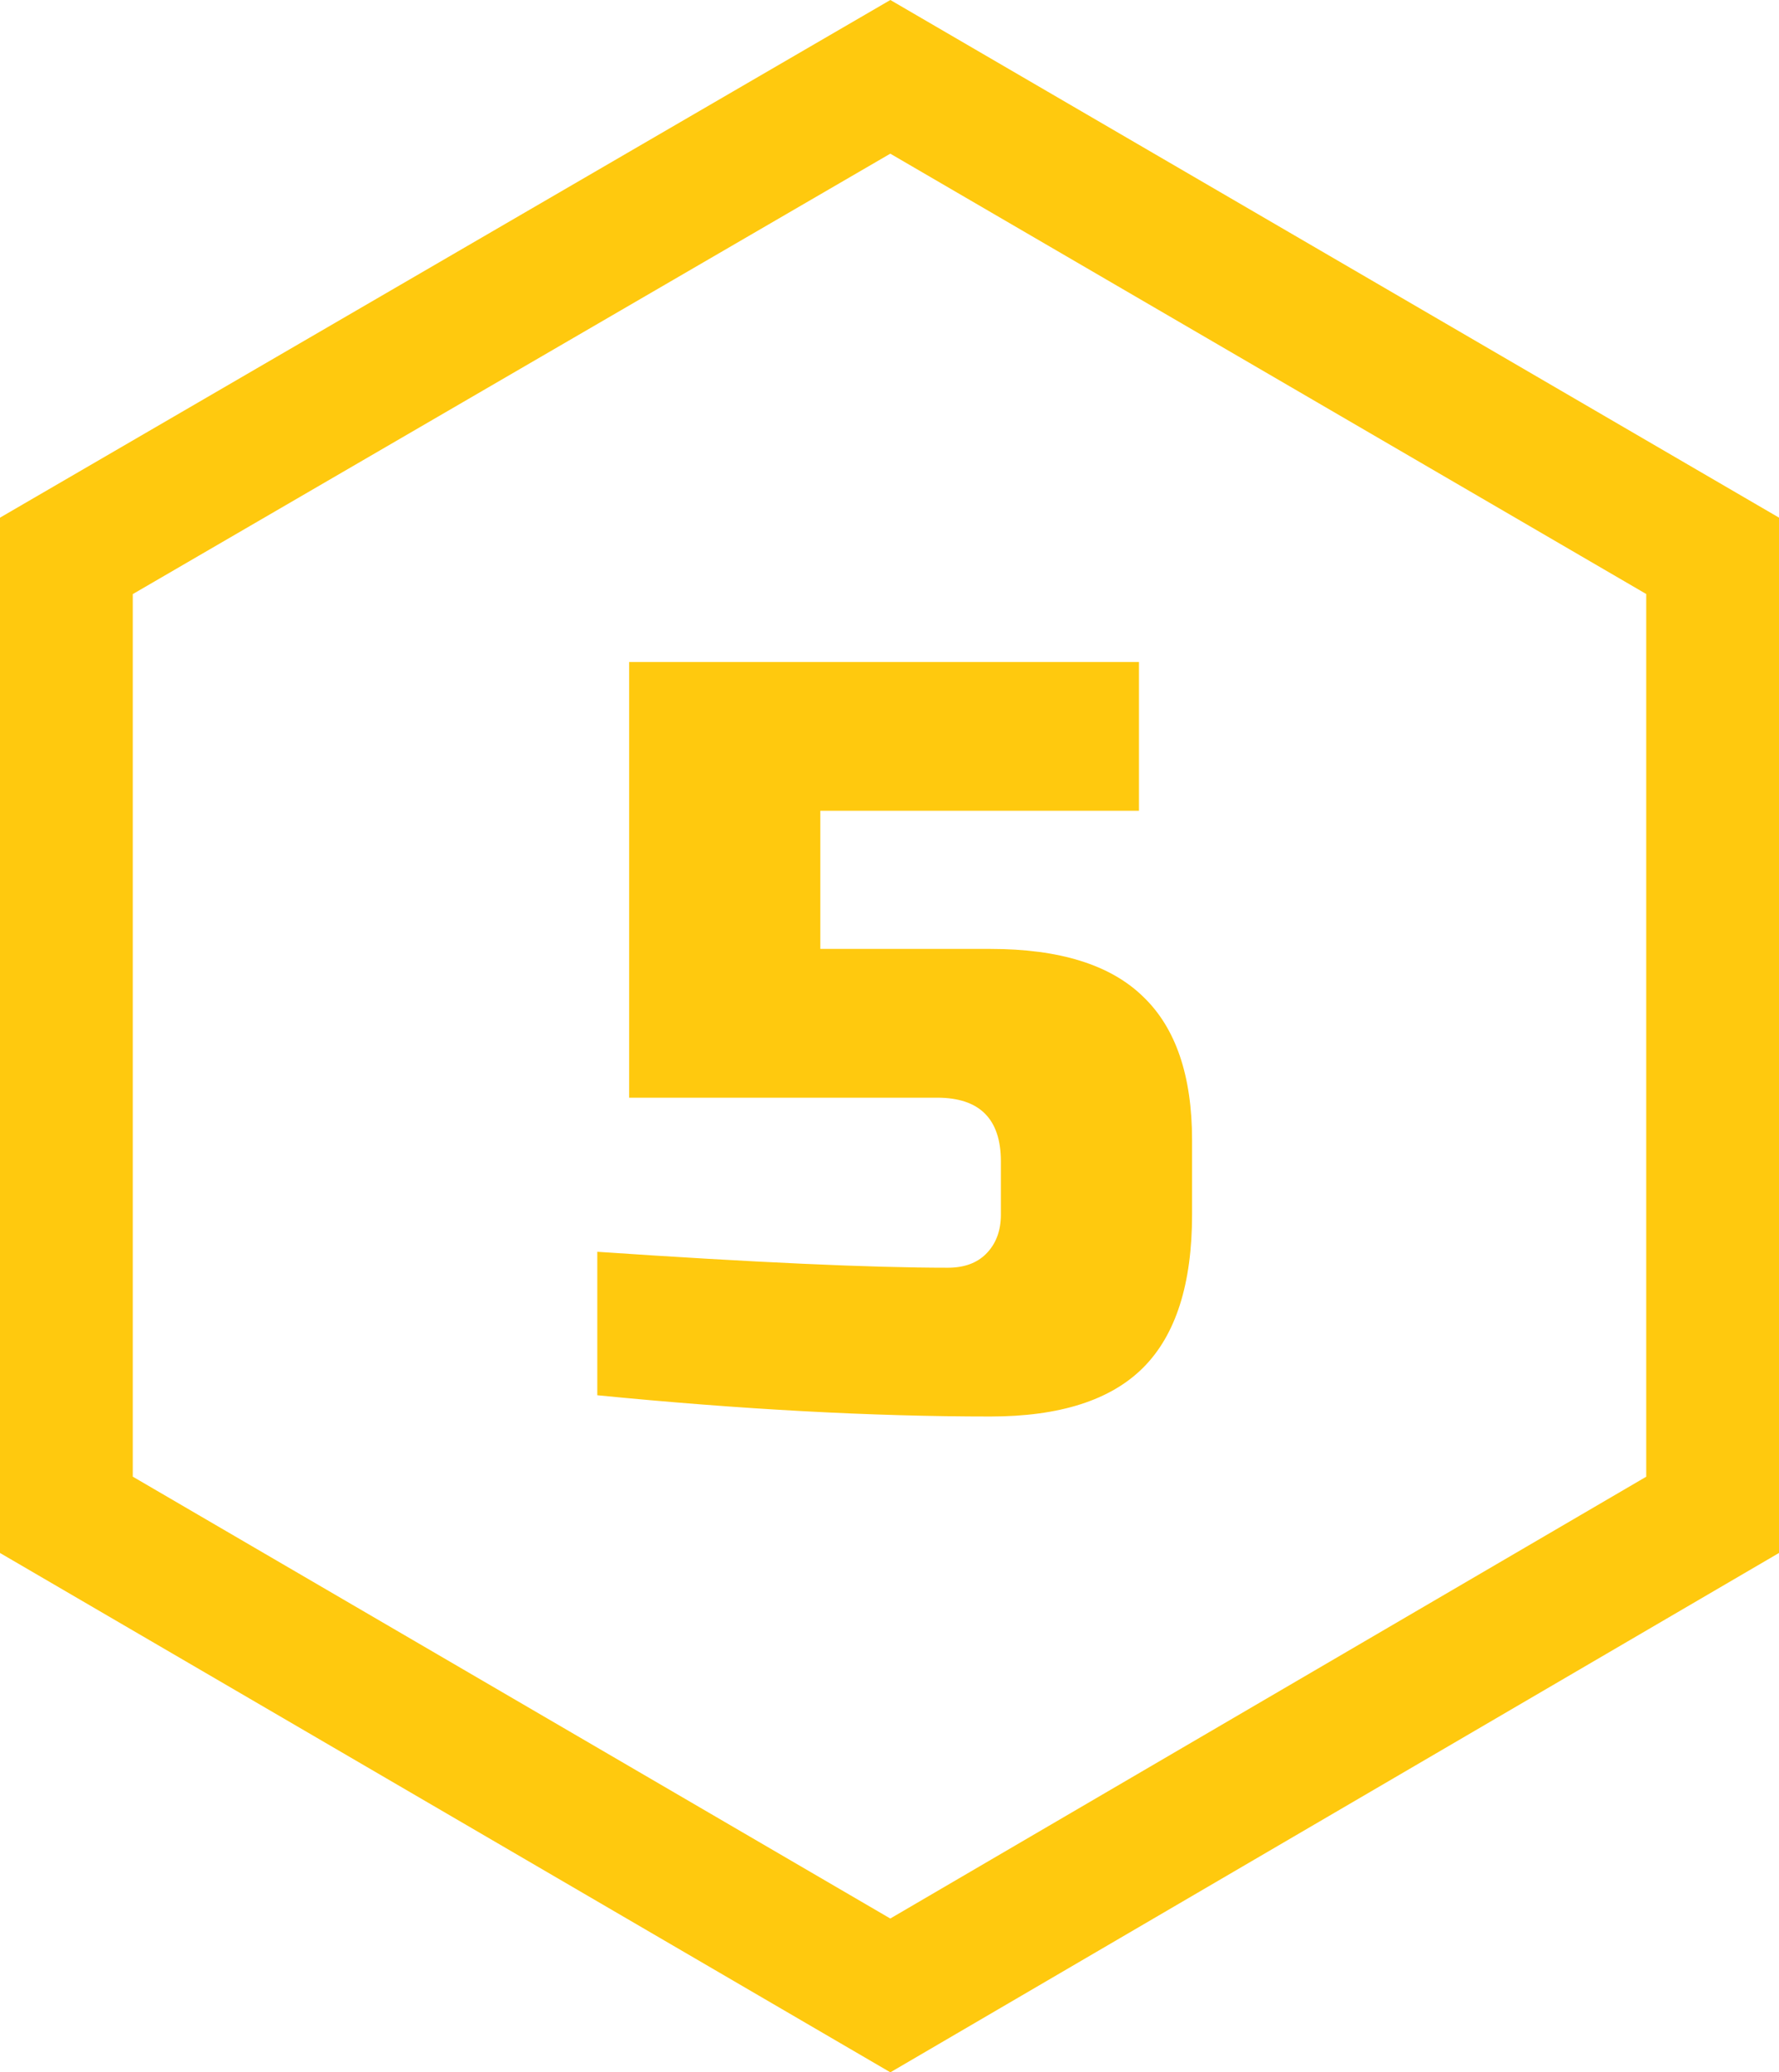
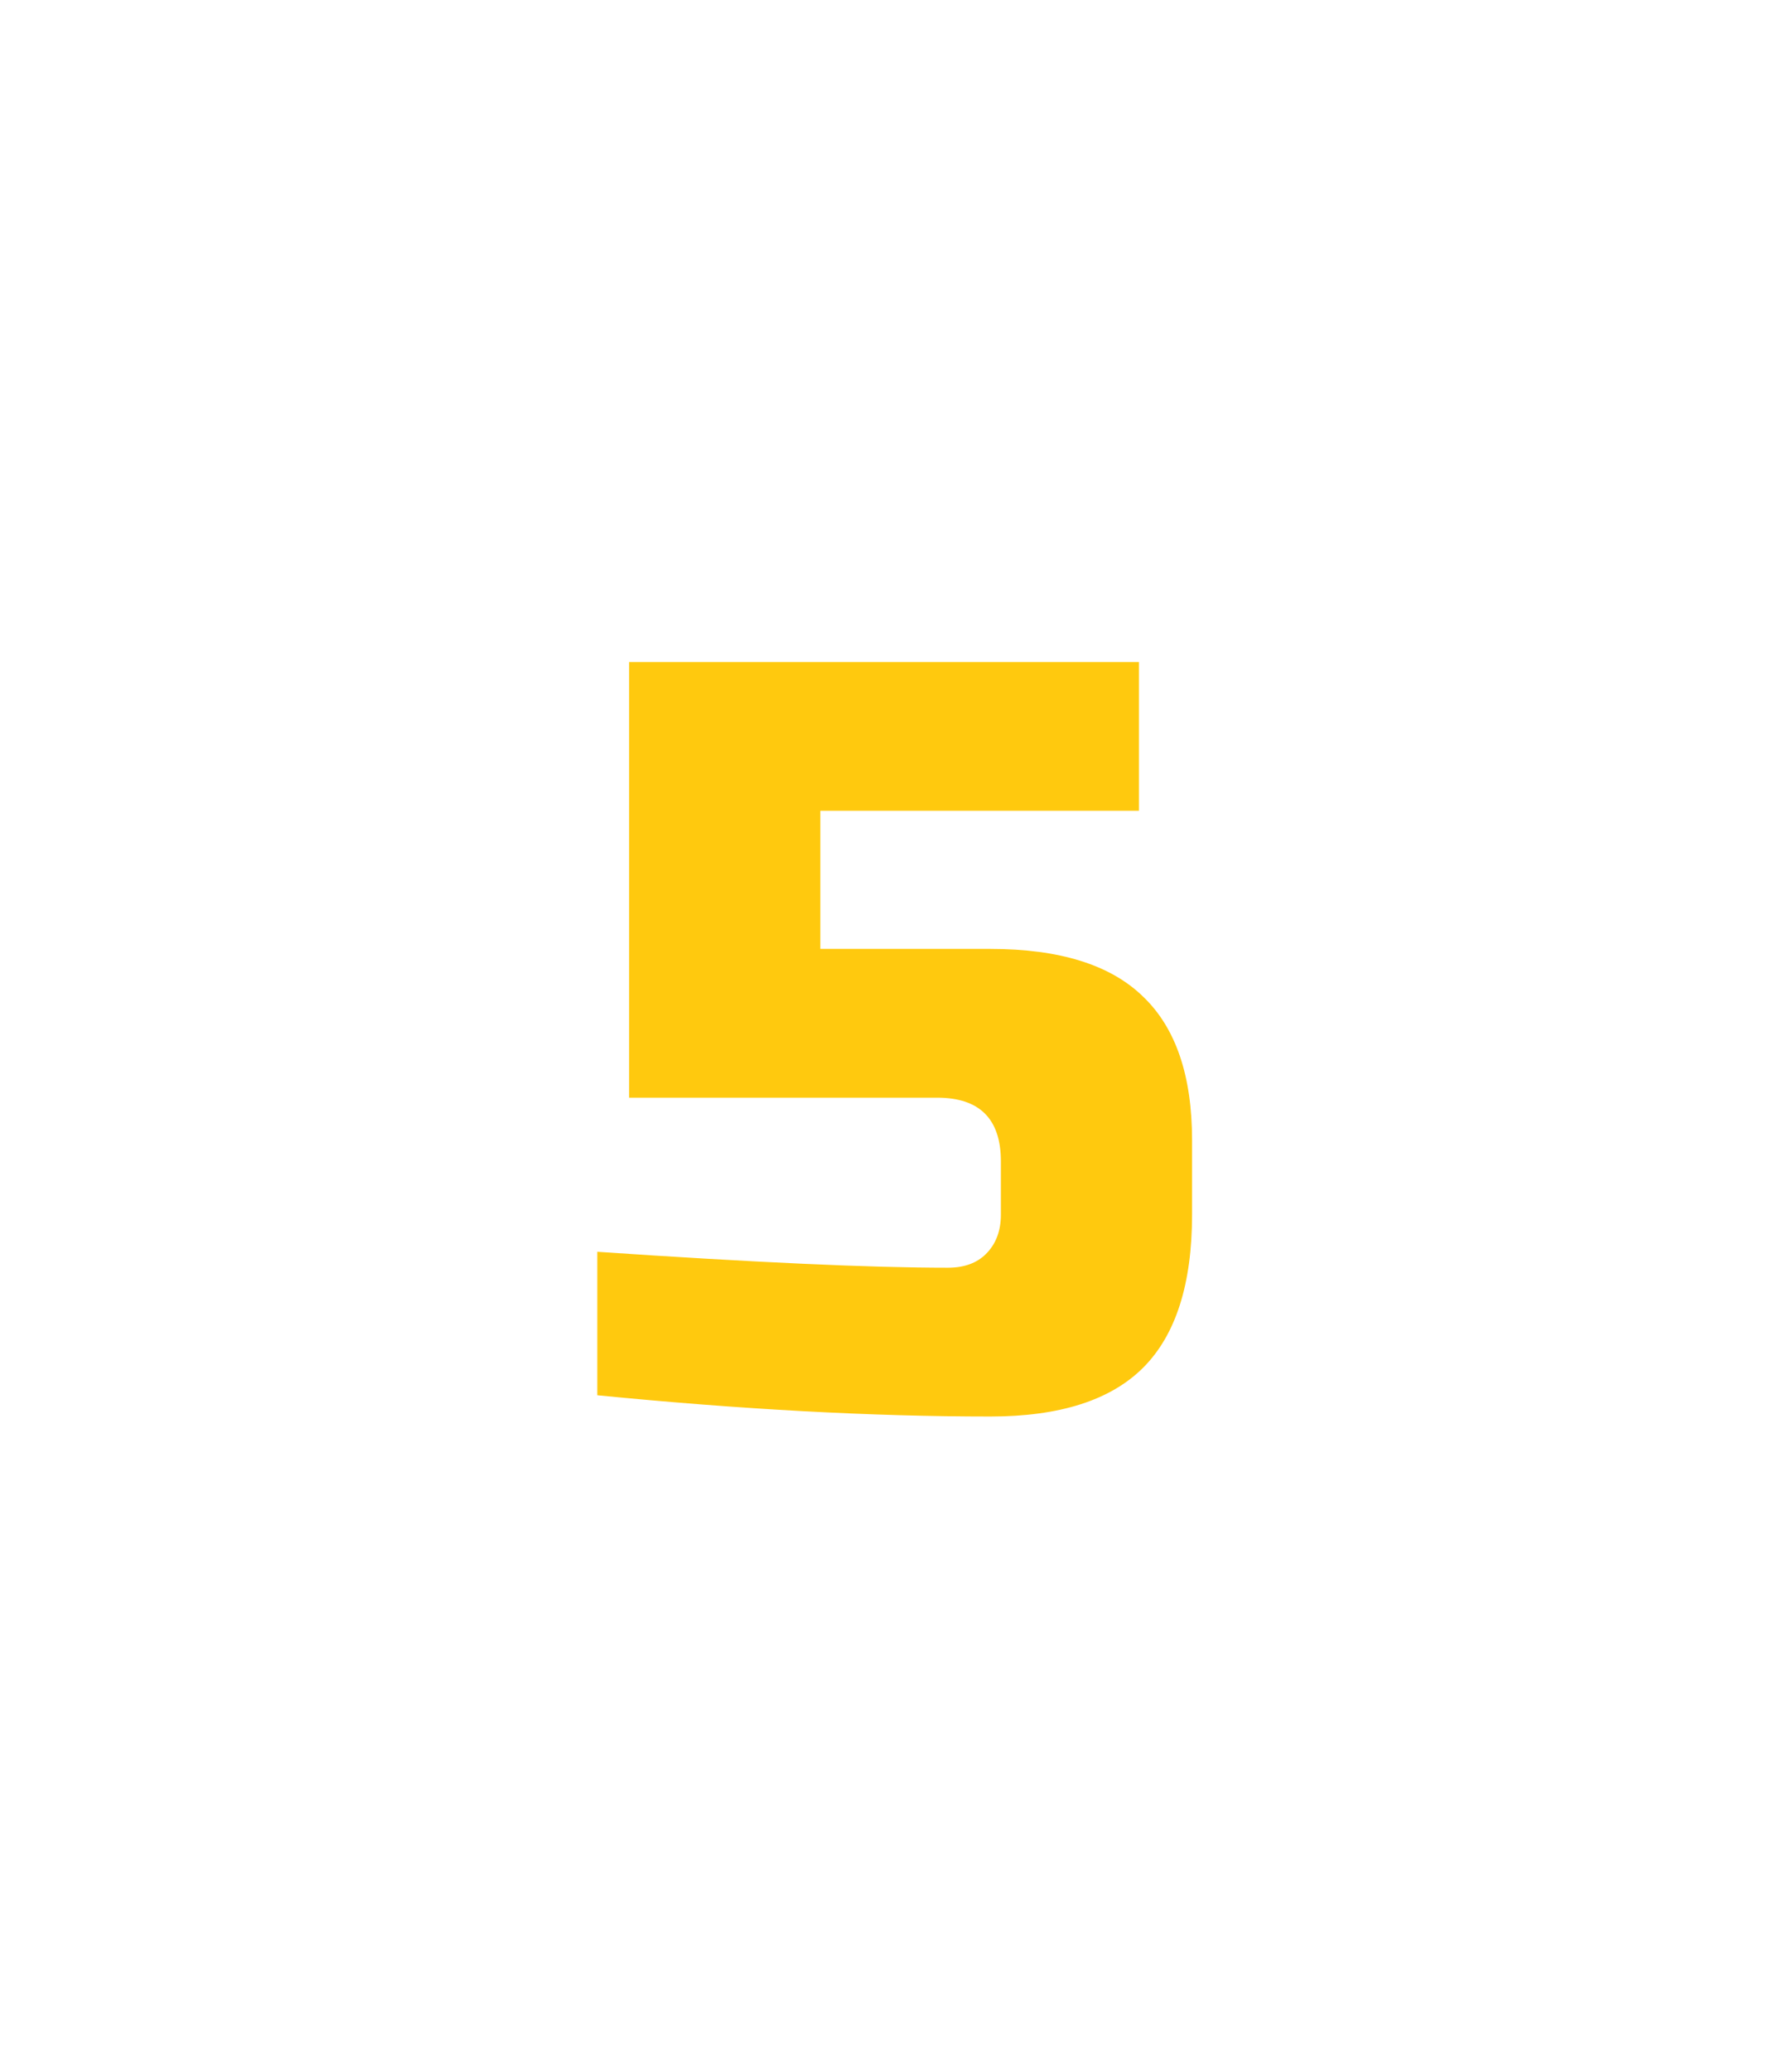
<svg xmlns="http://www.w3.org/2000/svg" width="67" height="78" viewBox="0 0 67 78" fill="none">
-   <path d="M33.531 75.106L2.5 57.016V20.923L33.531 2.892L64.5 20.921V57.017L33.531 75.106Z" stroke="#FFC90E" stroke-width="5" />
  <path d="M37.295 53.316C32.841 53.316 27.908 53.049 22.495 52.516V47.116C28.388 47.516 32.788 47.716 35.695 47.716C36.308 47.716 36.788 47.543 37.135 47.196C37.508 46.823 37.695 46.329 37.695 45.716V43.716C37.695 42.116 36.895 41.316 35.295 41.316H23.695V24.916H42.895V30.516H30.895V35.716H37.295C39.908 35.716 41.828 36.316 43.055 37.516C44.281 38.689 44.895 40.489 44.895 42.916V45.716C44.895 48.329 44.281 50.249 43.055 51.476C41.828 52.703 39.908 53.316 37.295 53.316Z" fill="#FFC90E" />
</svg>